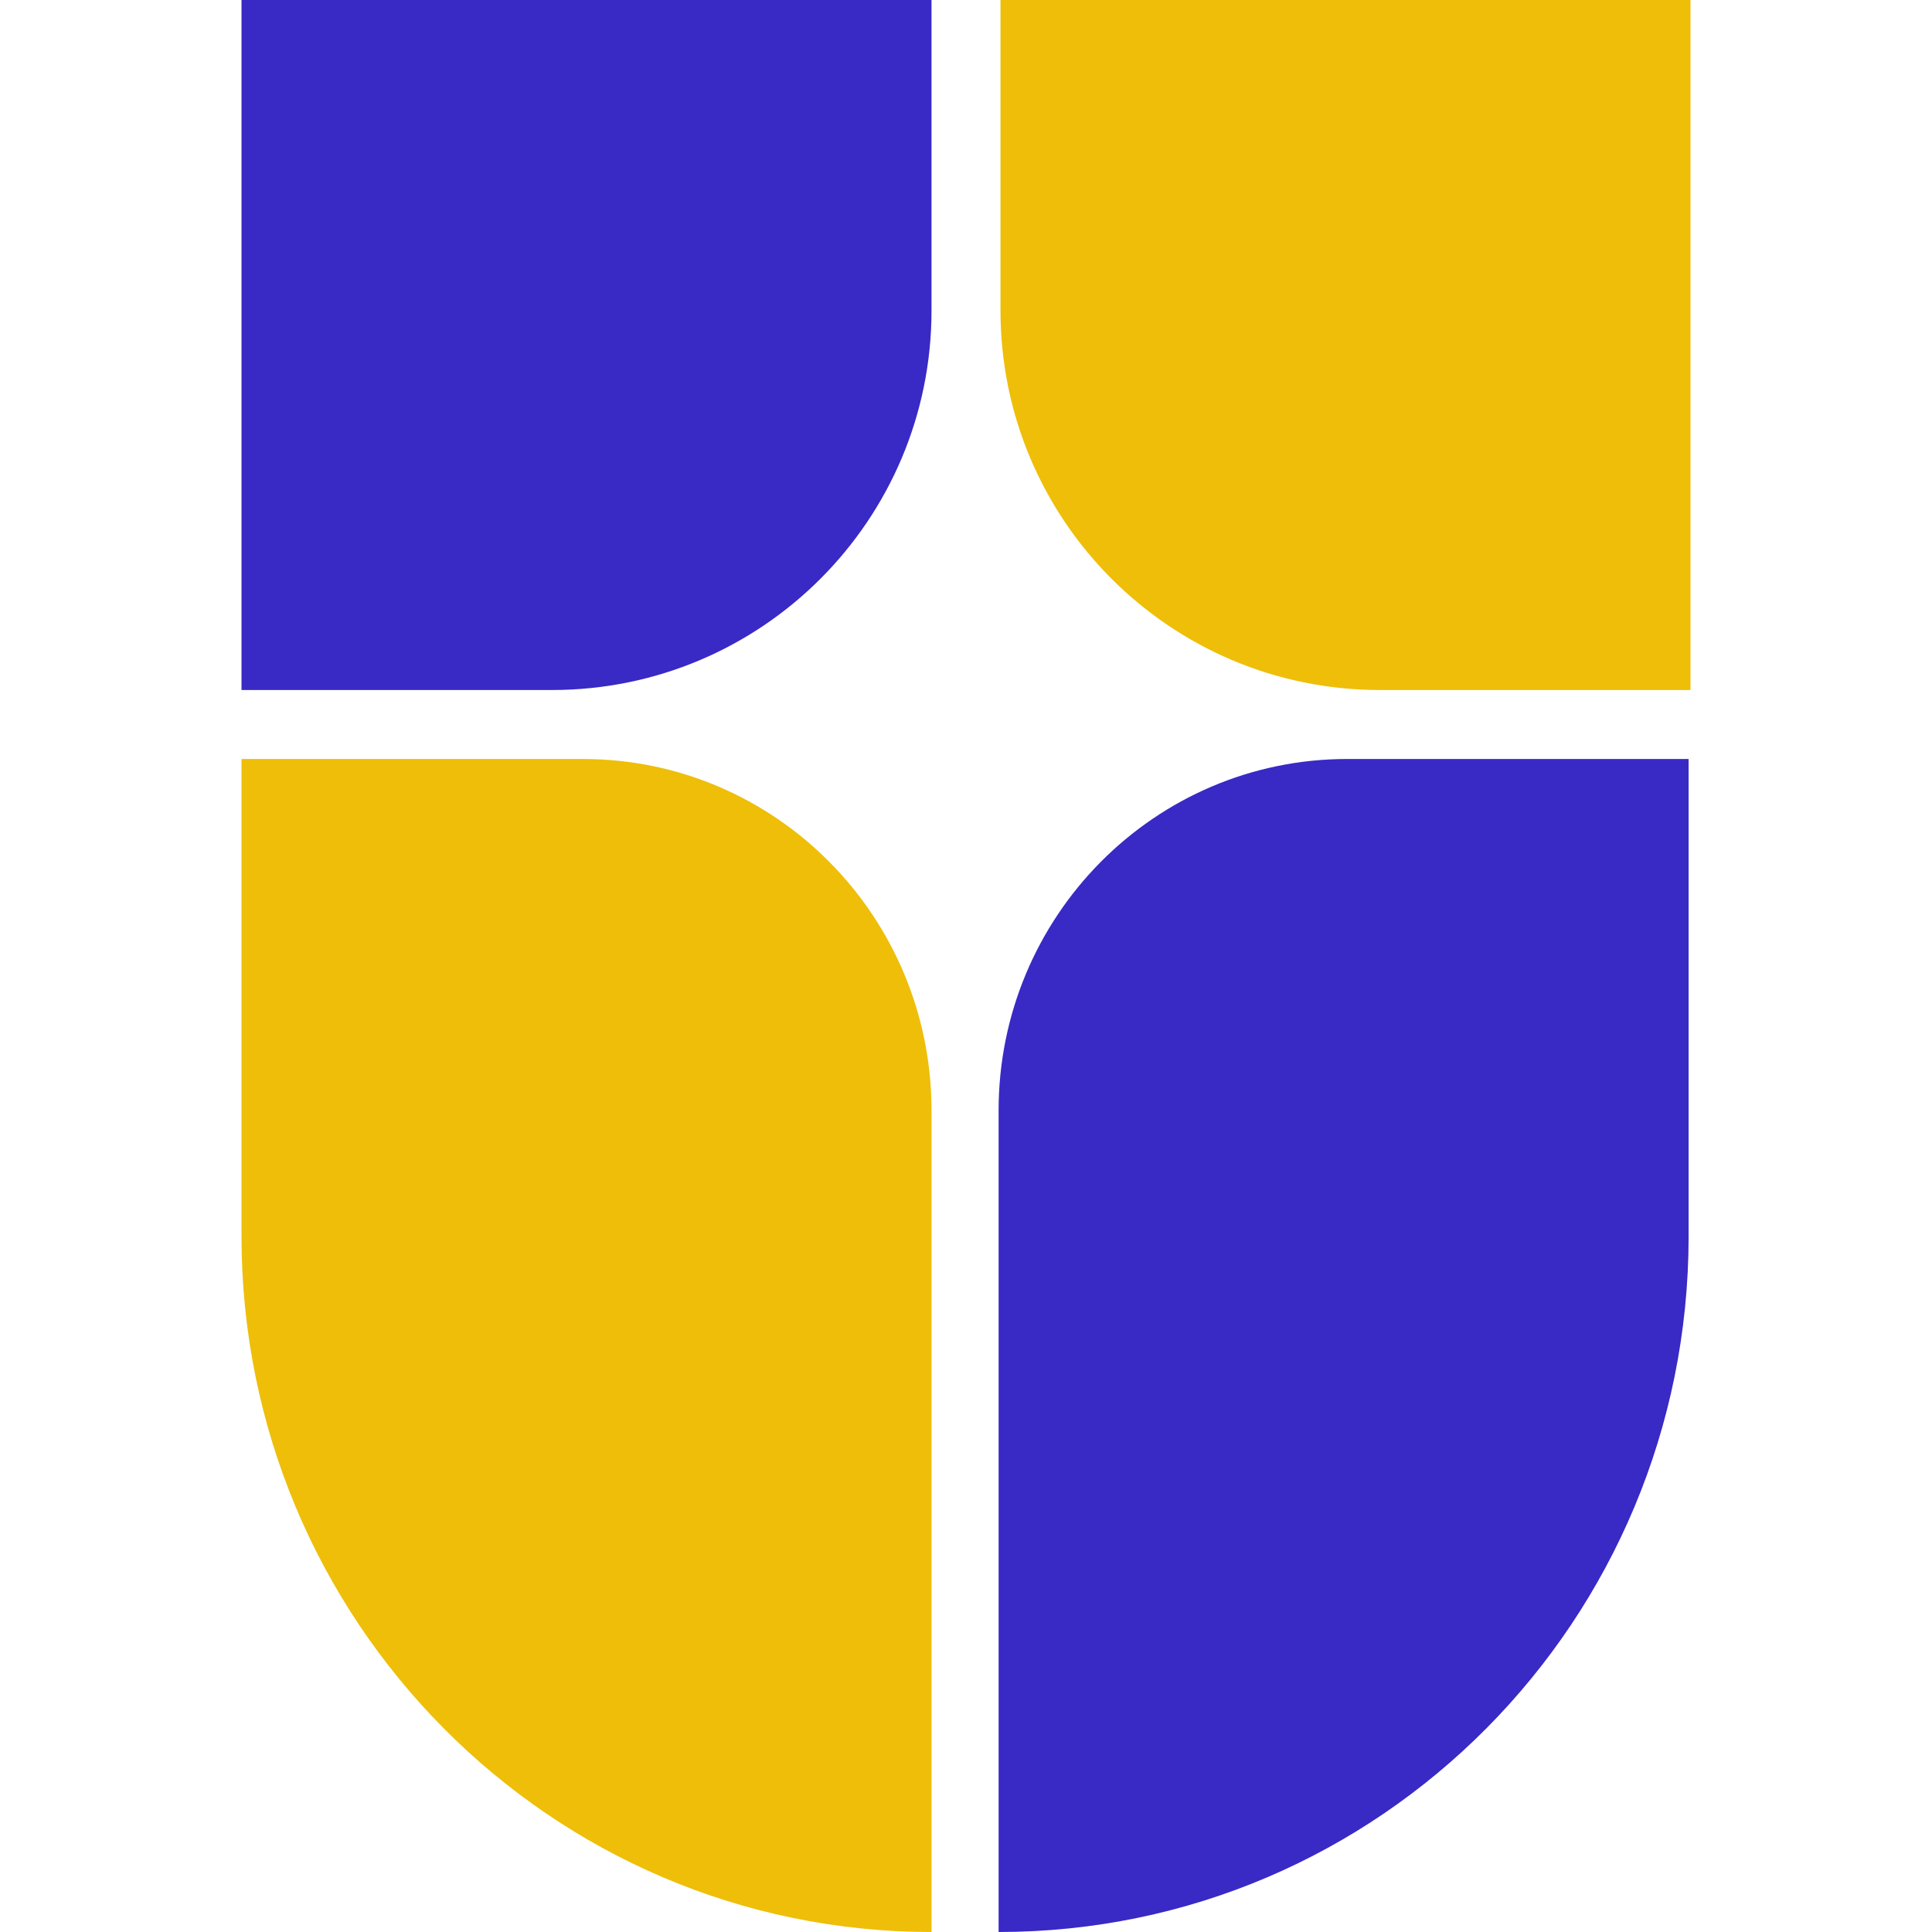
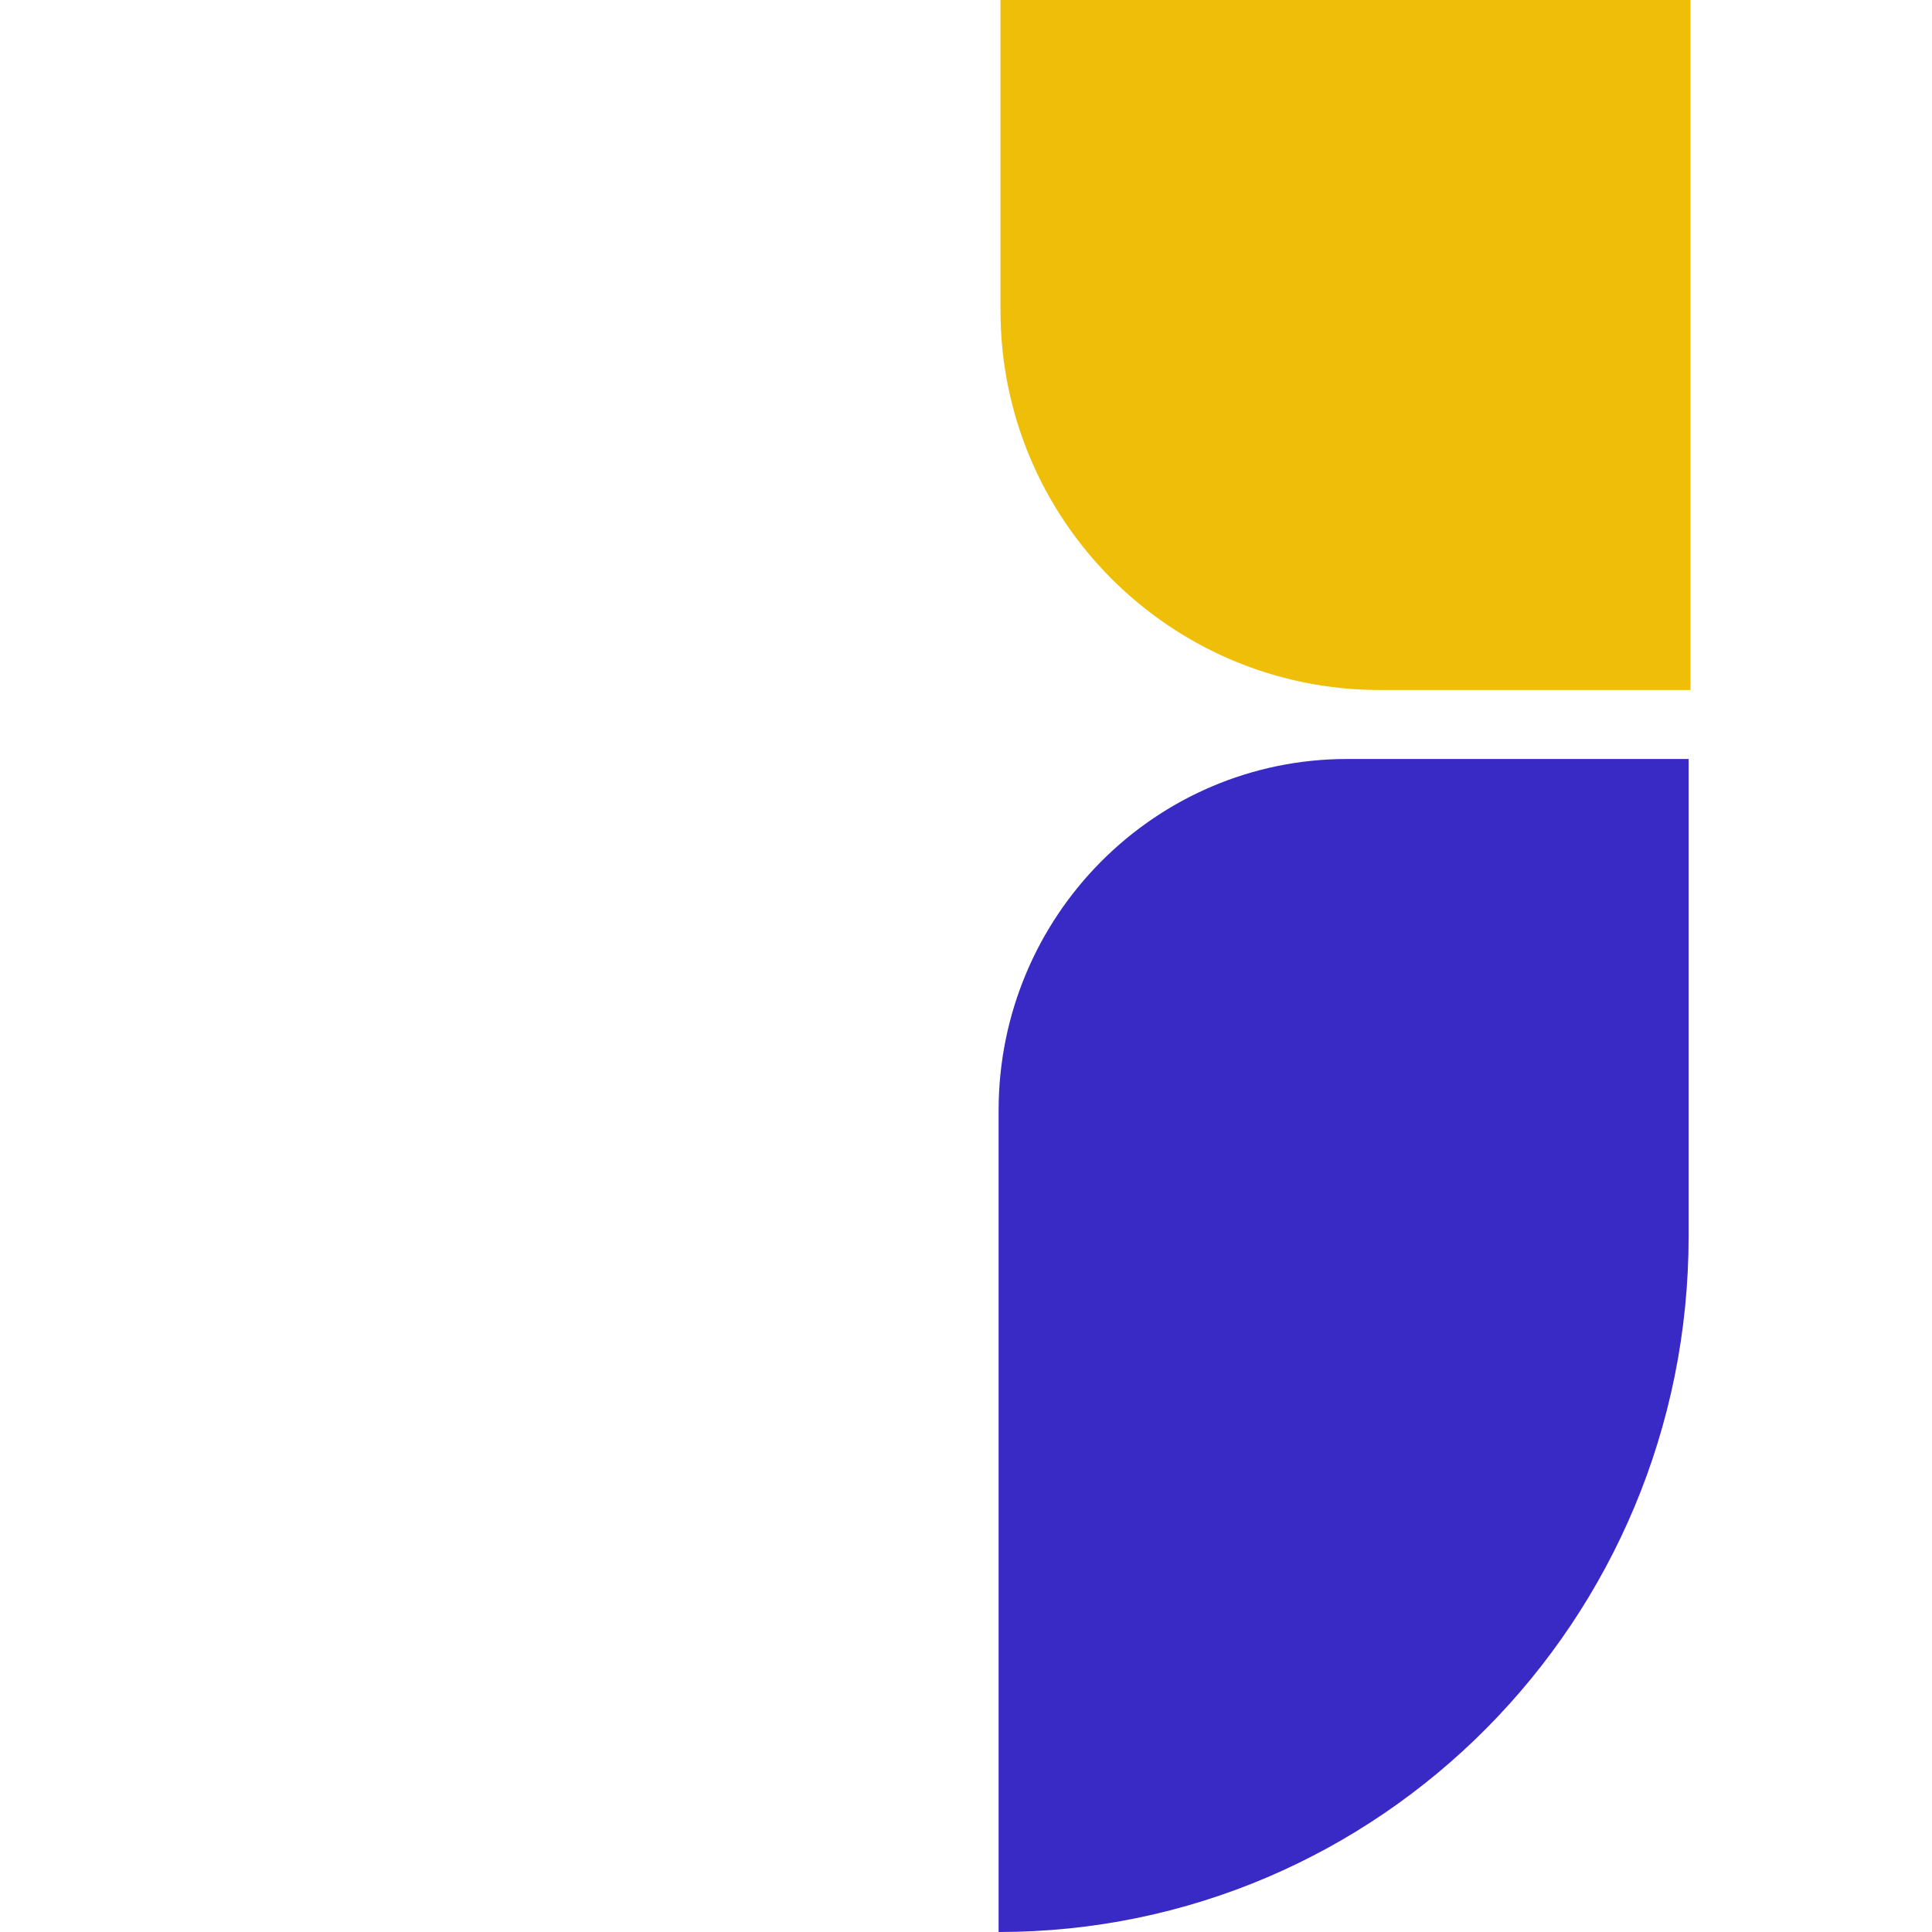
<svg xmlns="http://www.w3.org/2000/svg" viewBox="0 0 40 40" fill="none" preserveAspectRatio="xMidYMid meet">
  <g transform="translate(5, 0)">
-     <path d="M0 15.714H7.068C11.054 15.714 14.286 18.972 14.286 22.992V40C6.396 40 0 33.551 0 25.595V15.714Z" fill="#EEBE09" />
    <path d="M29.961 15.714H22.893C18.907 15.714 15.675 18.972 15.675 22.992V40C23.565 40 29.961 33.551 29.961 25.595V15.714Z" fill="#3929C5" />
-     <path d="M0 0H14.286V6.429C14.286 10.768 10.768 14.286 6.429 14.286H0V0Z" fill="#3929C5" />
    <path d="M30 0H15.714V6.429C15.714 10.768 19.232 14.286 23.571 14.286H30V0Z" fill="#EEBE09" />
  </g>
</svg>